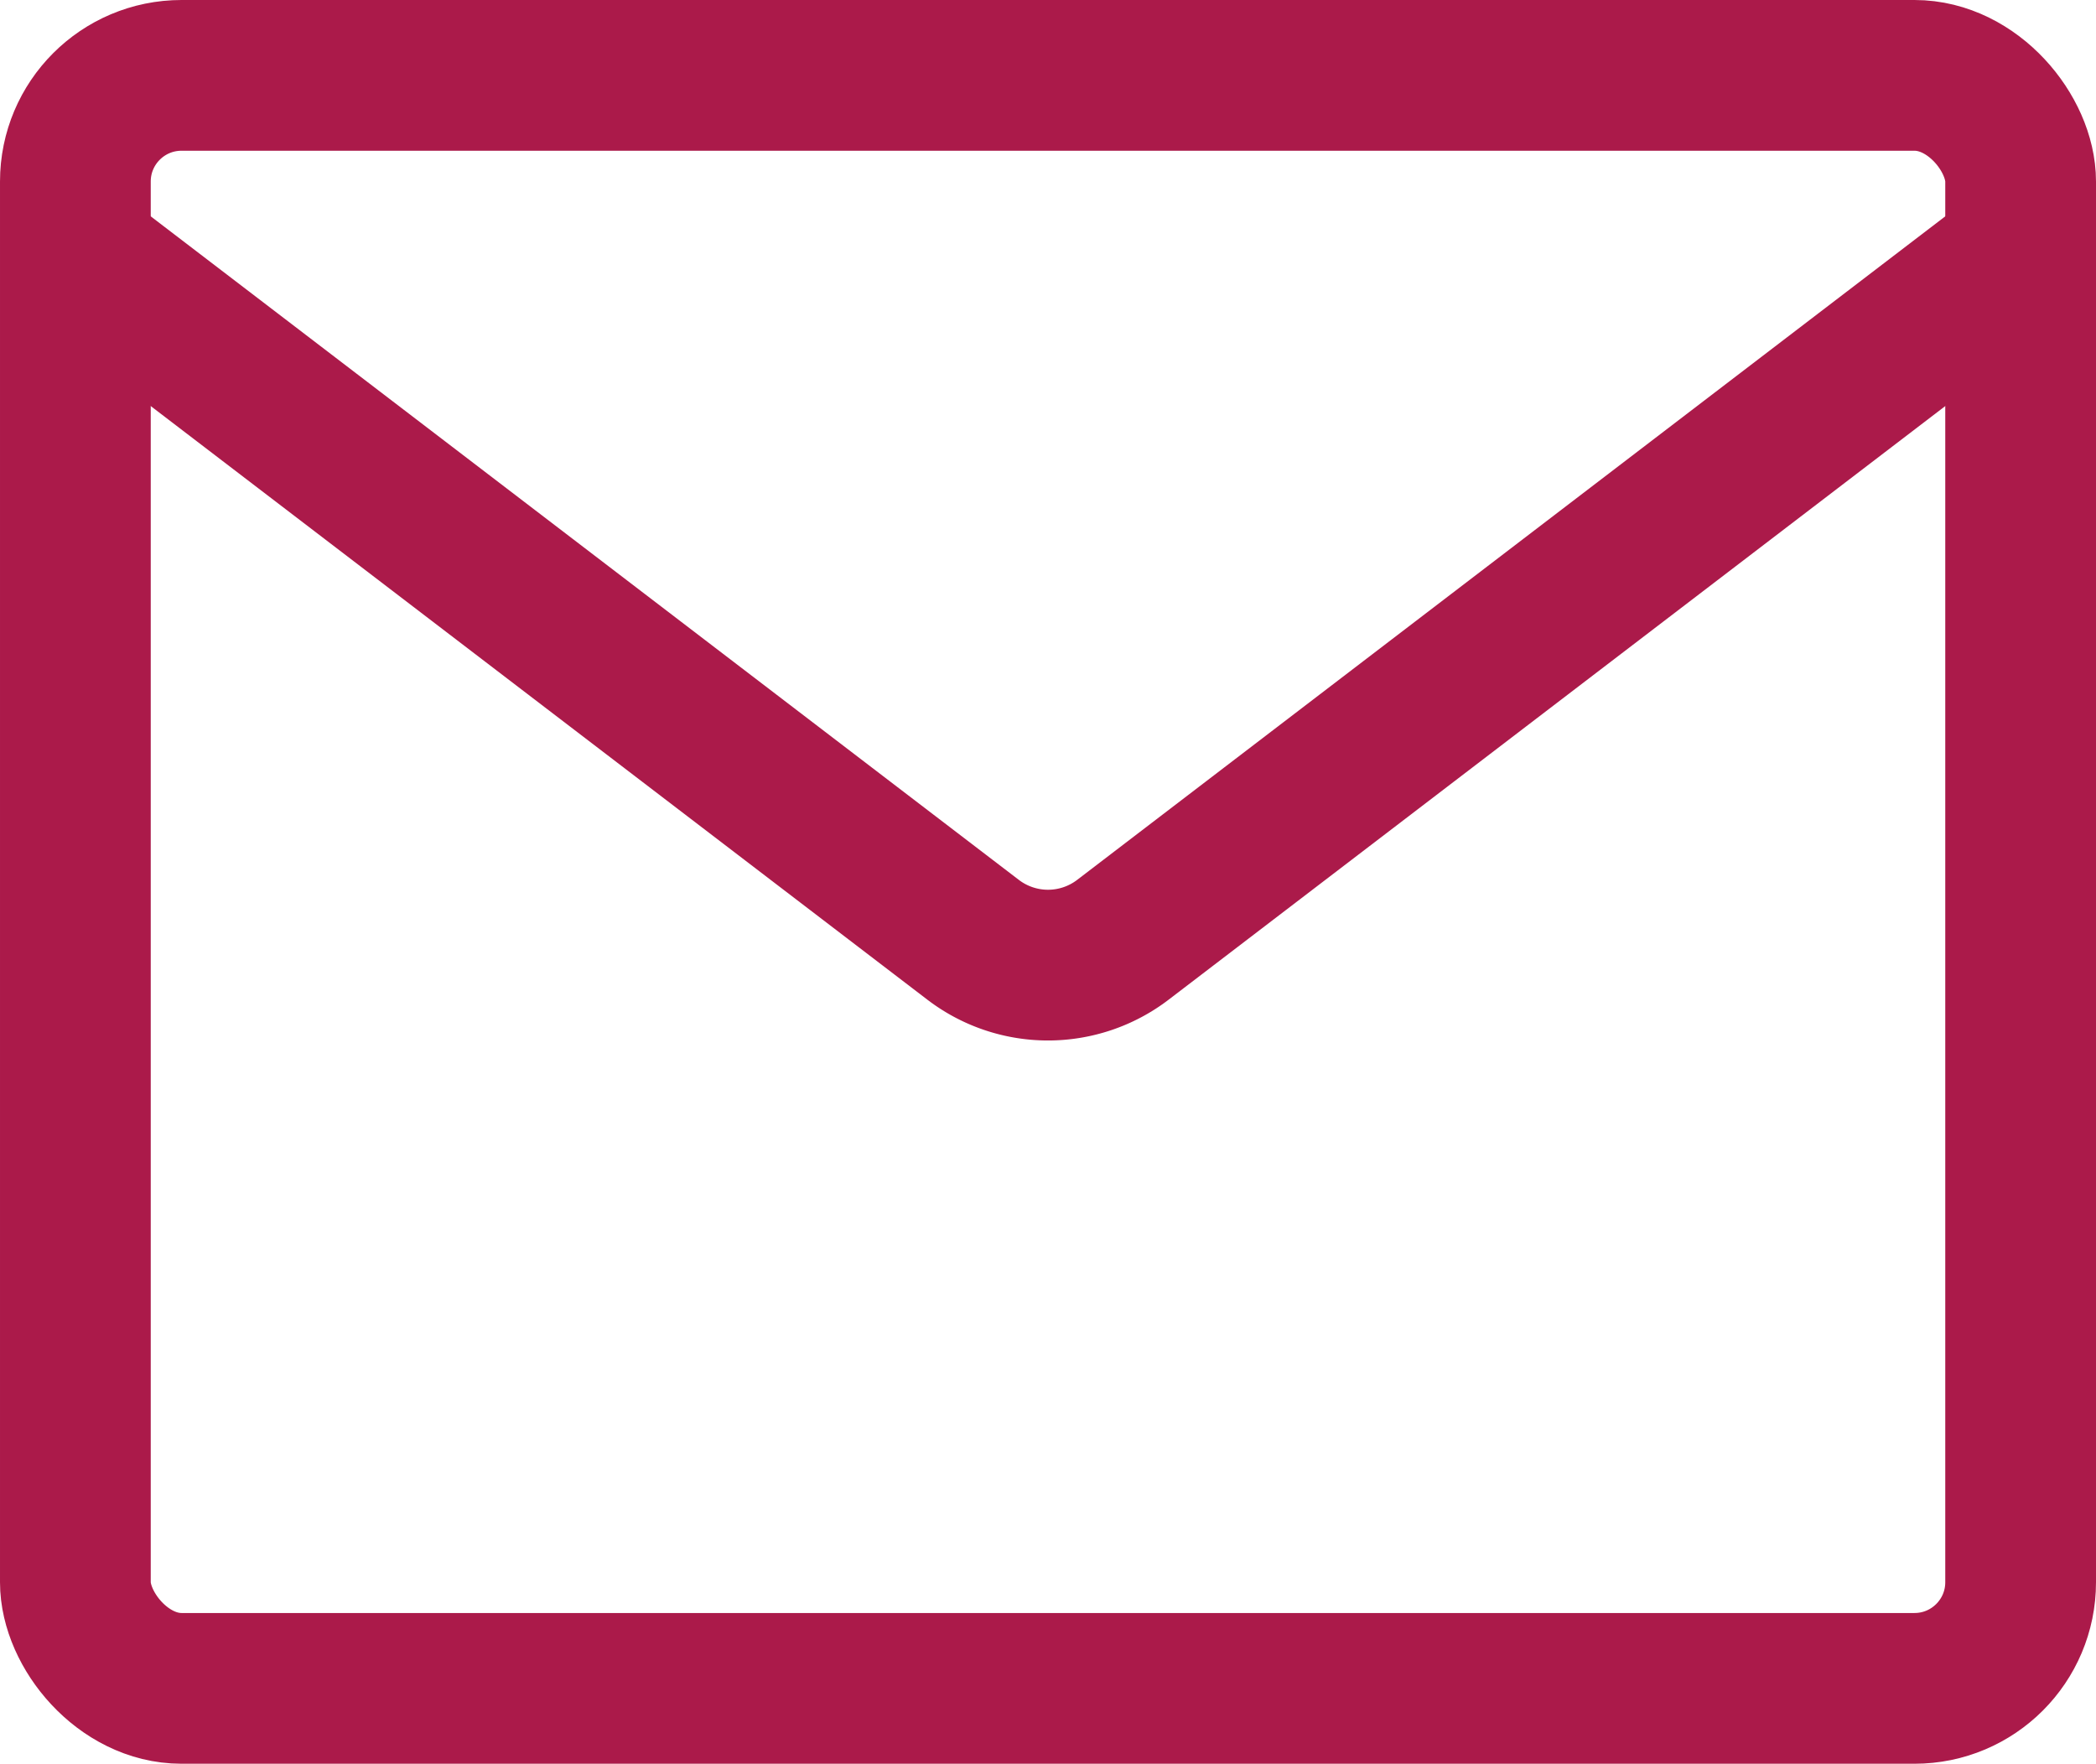
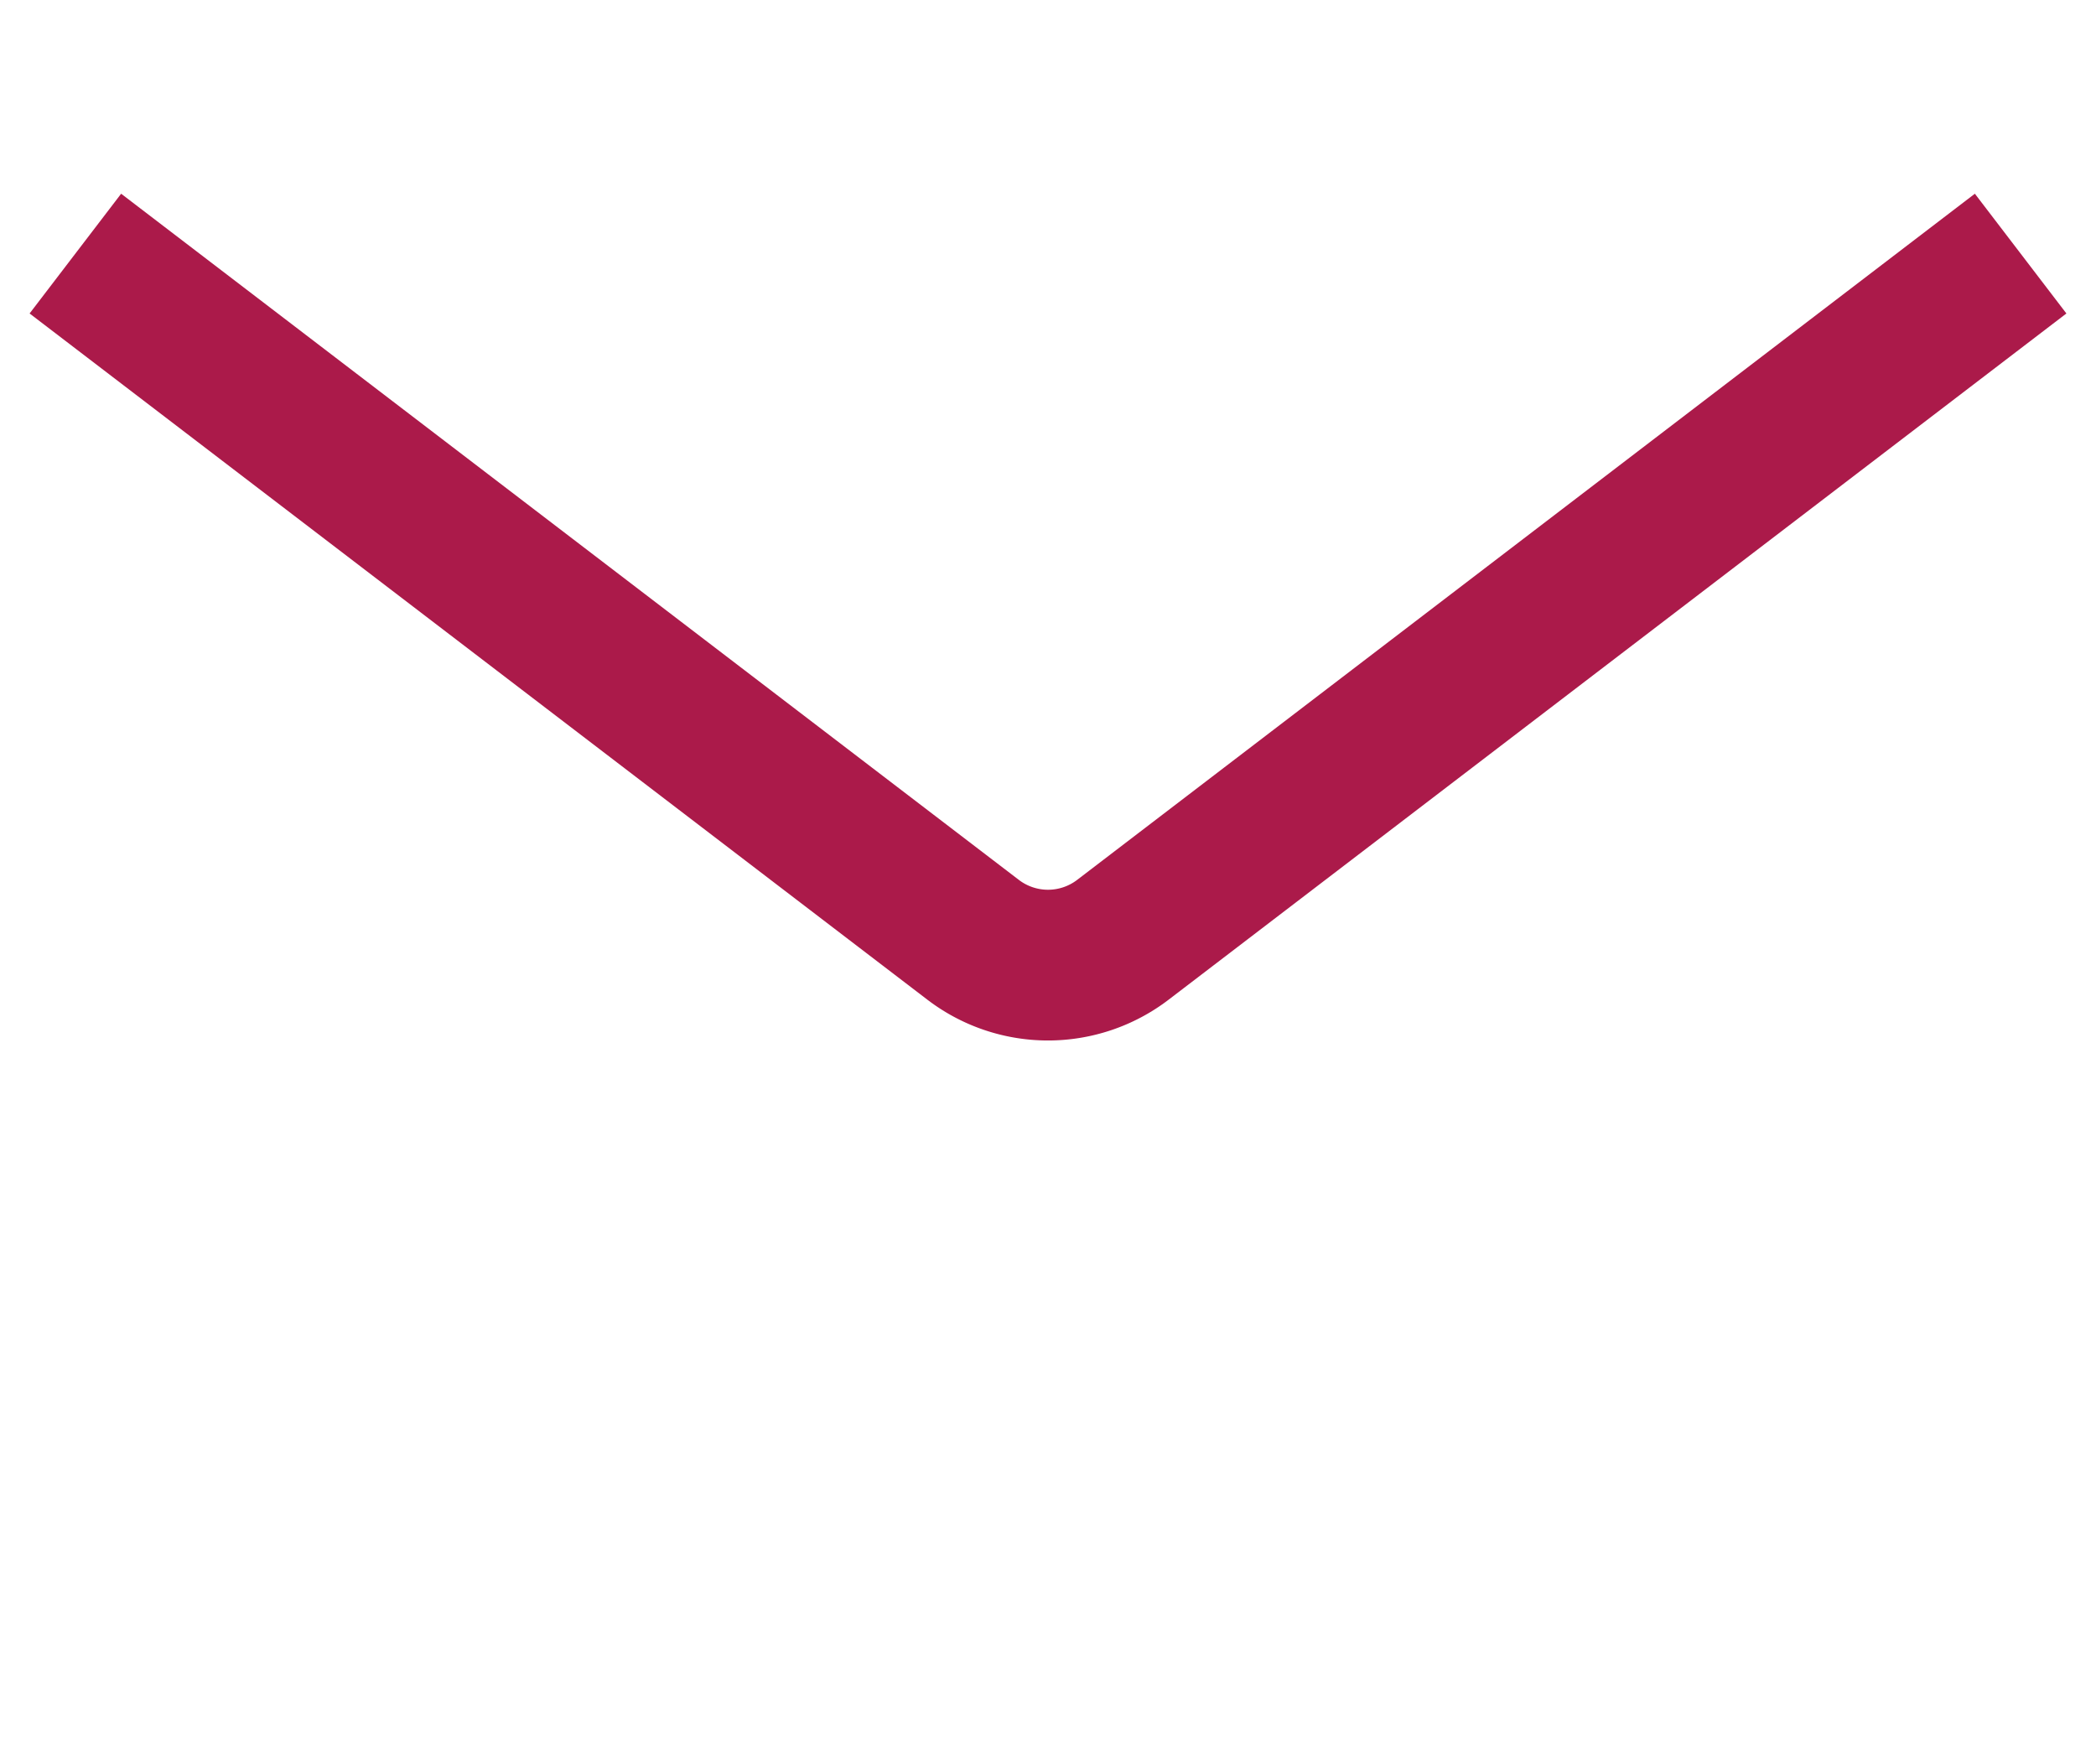
<svg xmlns="http://www.w3.org/2000/svg" width="19.745" height="16.615" viewBox="0 0 19.745 16.615">
  <g transform="translate(-103.701 -806.29)">
    <path d="M21.035,8.512l-8.457,6.464a1.162,1.162,0,0,1-1.411,0L2.71,8.512" transform="translate(101.701 800.167)" fill="none" stroke="#ab1a4a" stroke-miterlimit="10" stroke-width="1.42" />
-     <rect width="18.325" height="15.195" rx="1" transform="translate(104.411 807)" fill="none" stroke="#ab1a4a" stroke-miterlimit="10" stroke-width="1.42" />
  </g>
</svg>